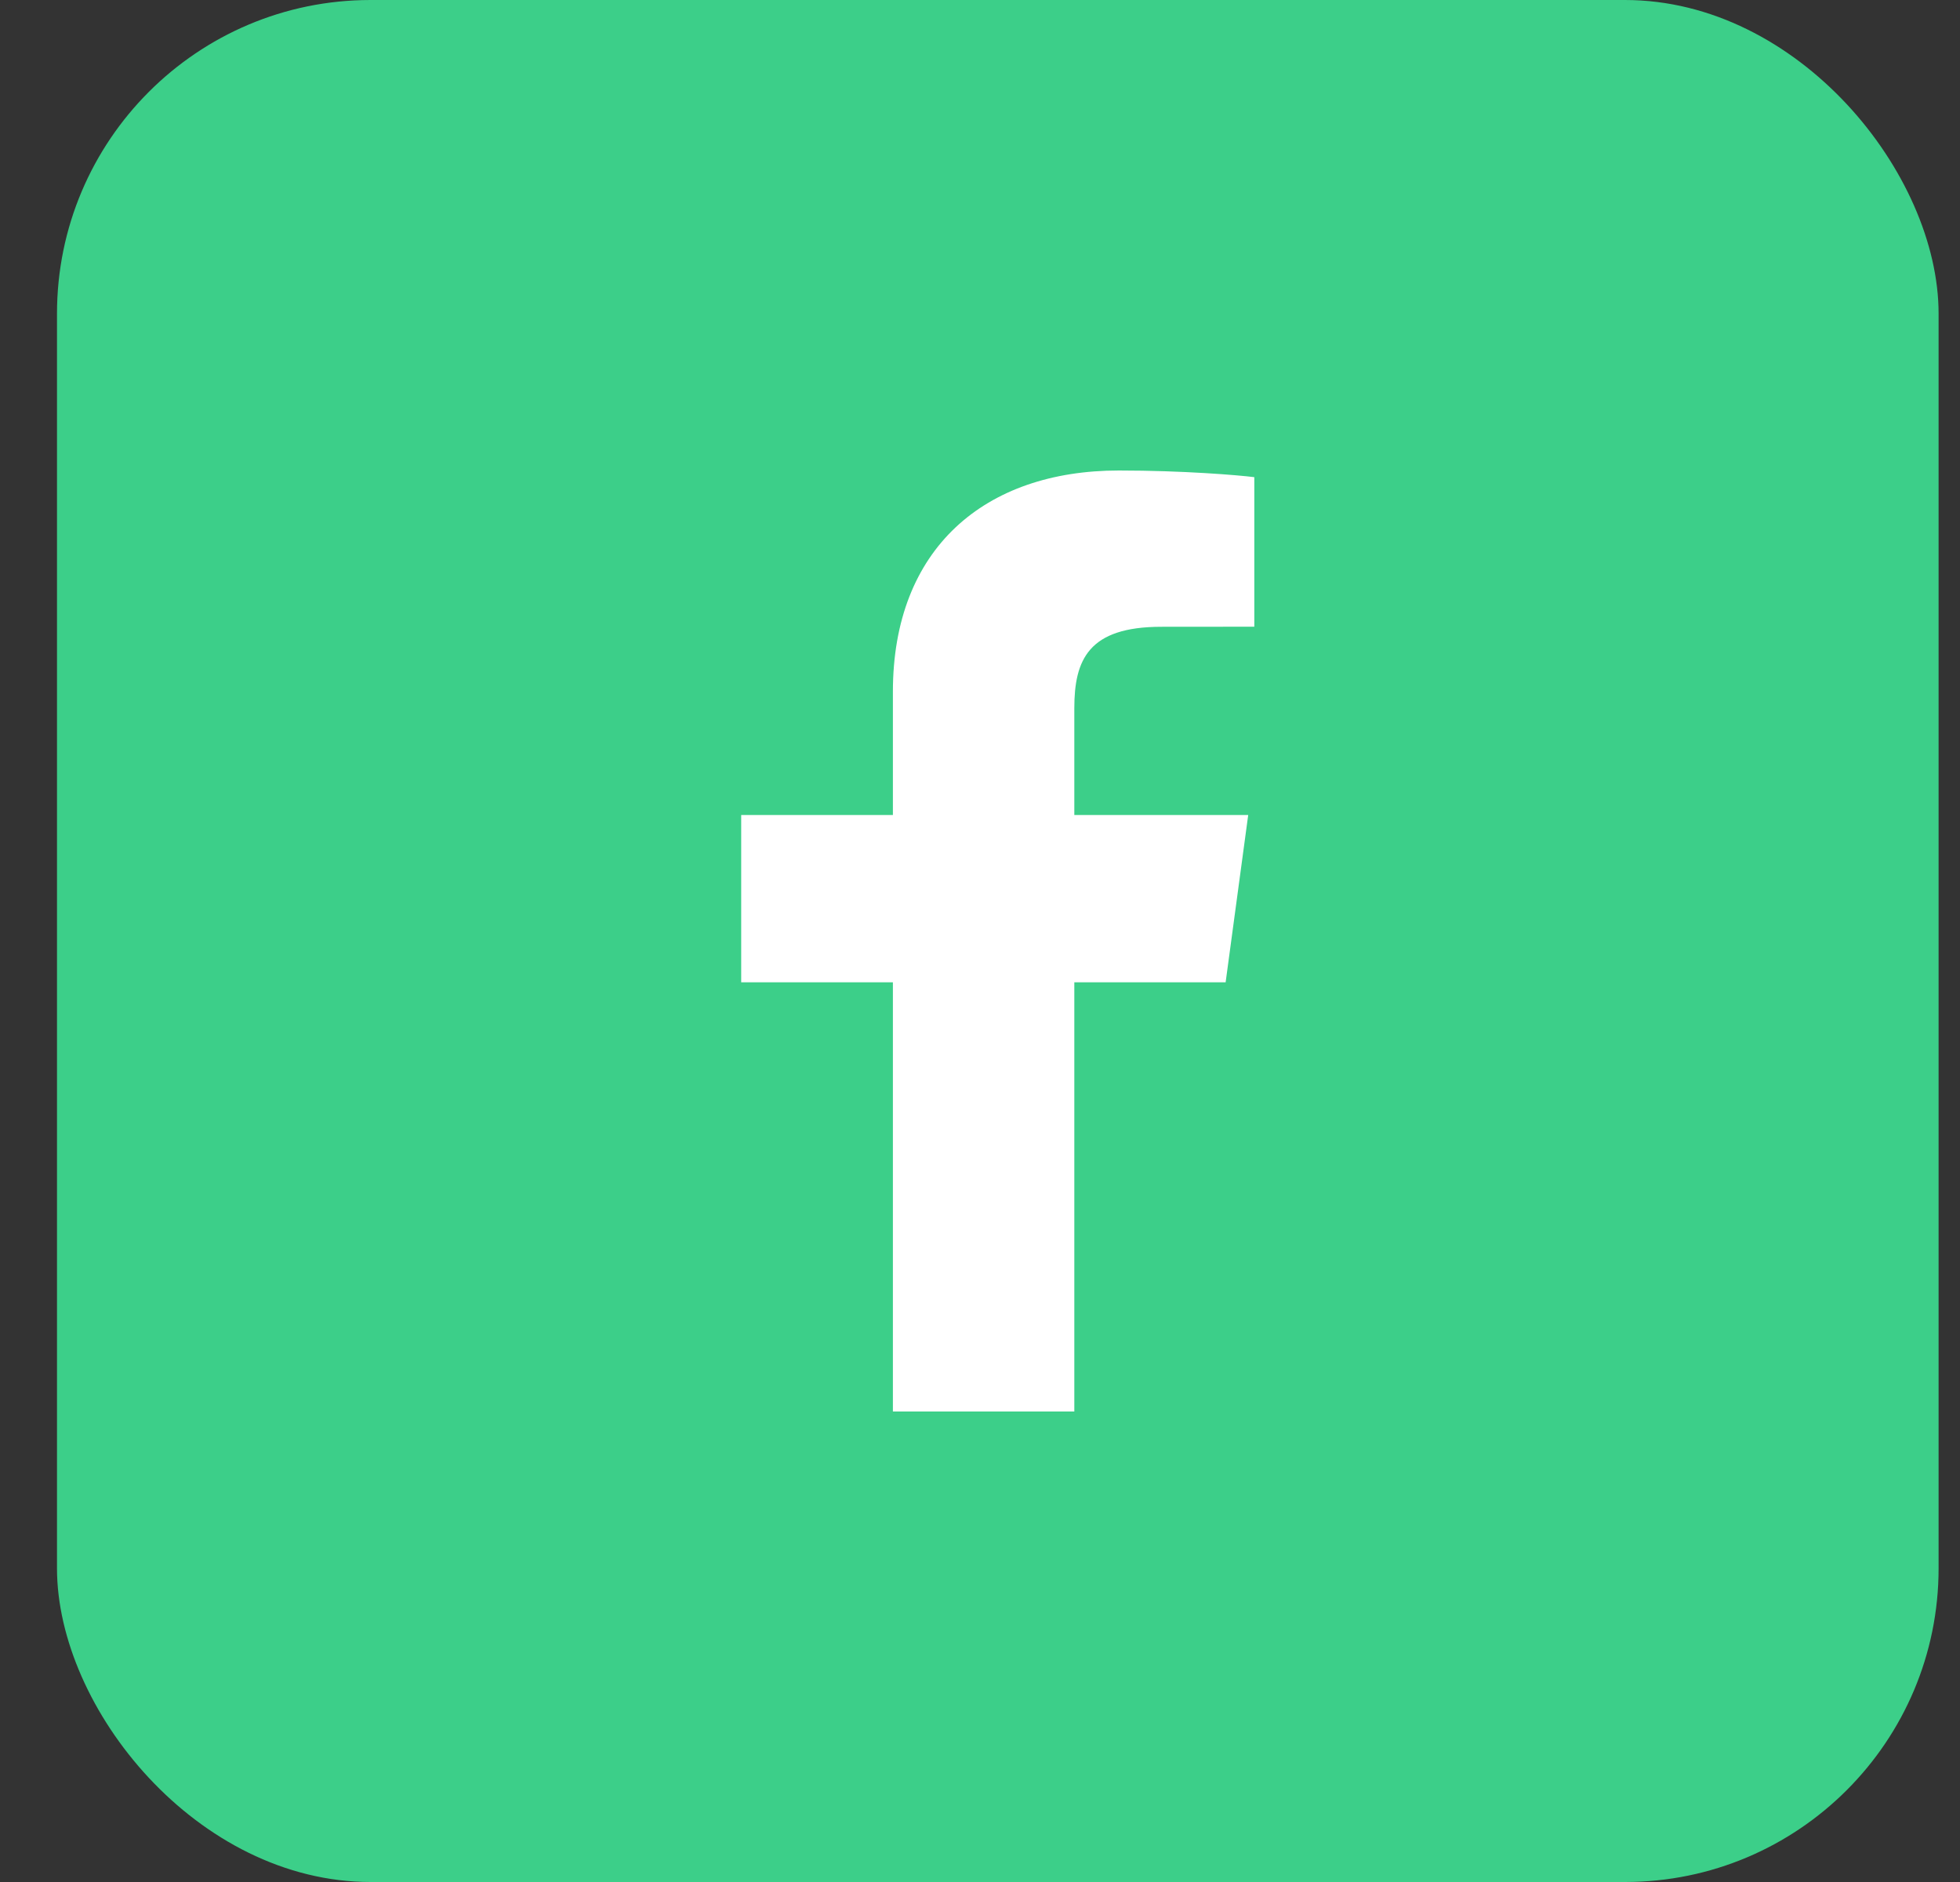
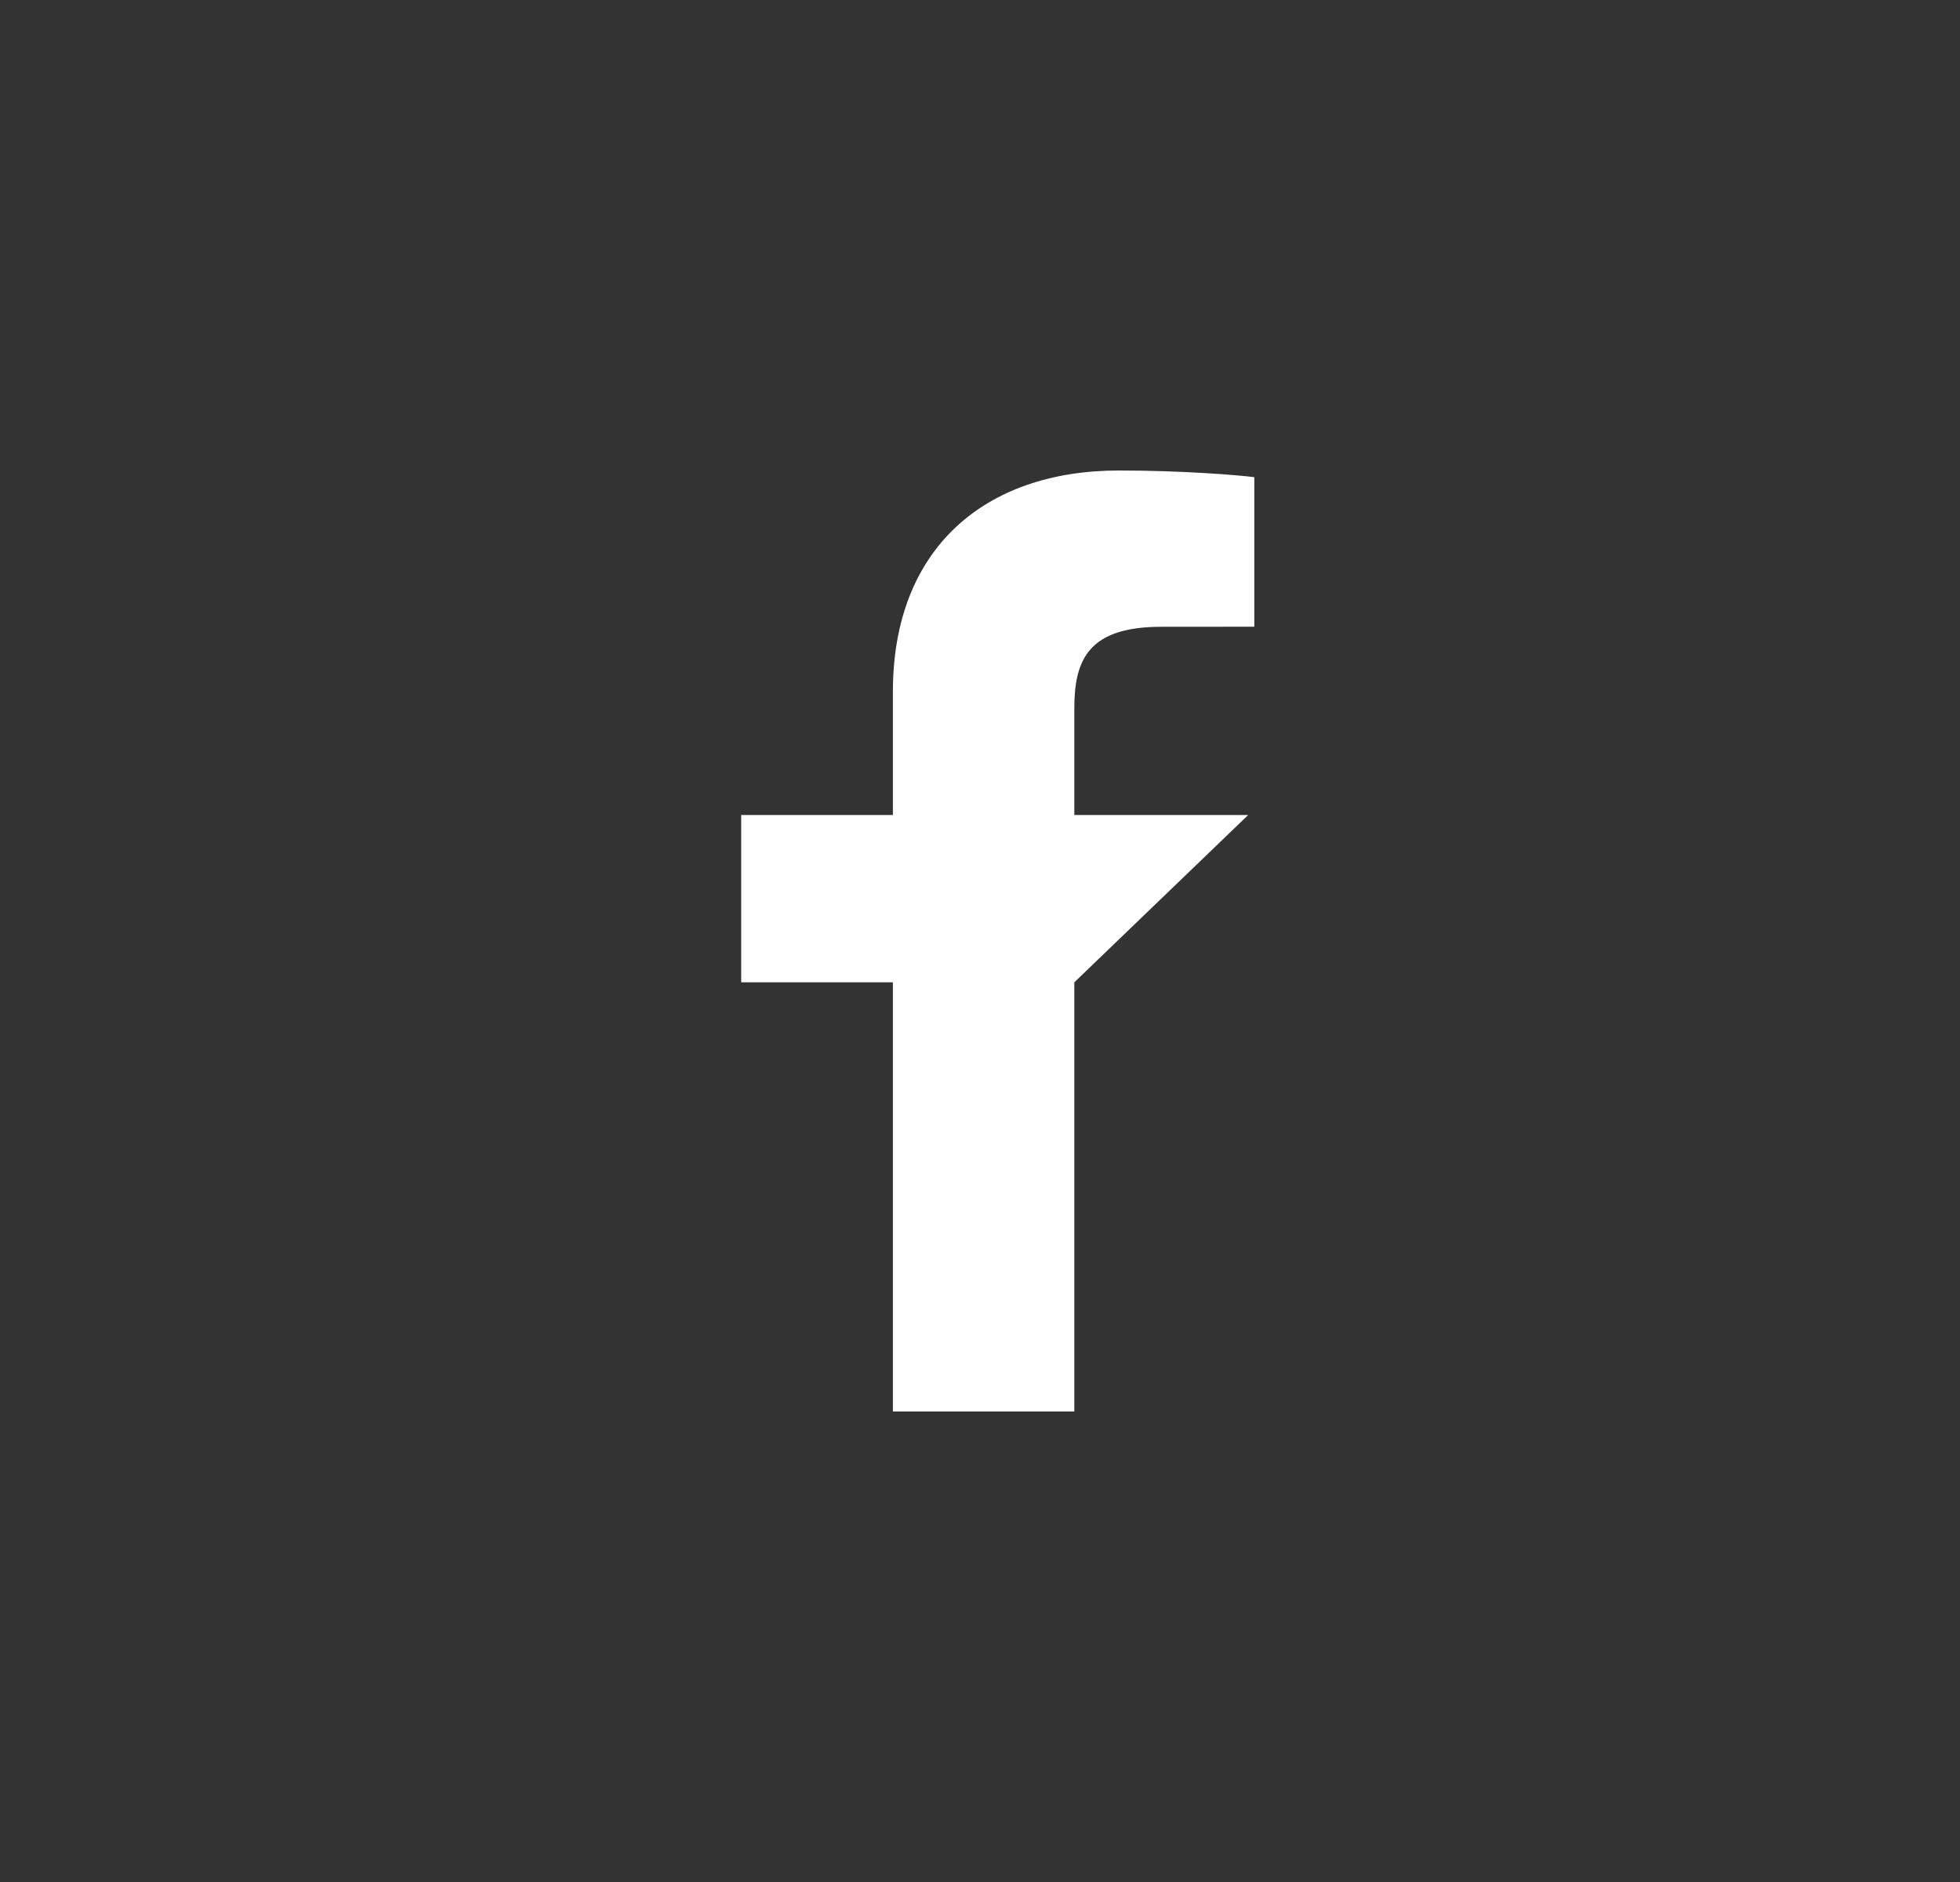
<svg xmlns="http://www.w3.org/2000/svg" width="25" height="24" viewBox="0 0 25 24" fill="none">
  <rect x="0" y="0" width="25" height="24" fill="#333333" stroke="none" />
-   <rect x="0.727" y="0" width="24" height="24" rx="4" fill="#3CCF89" />
-   <path d="M13.703 18V12.527H15.633L15.921 10.393H13.703V9.032C13.703 8.414 13.883 7.993 14.813 7.993L15.999 7.992V6.085C15.794 6.059 15.09 6 14.271 6C12.56 6 11.389 6.995 11.389 8.82V10.393H9.454V12.527H11.389V18H13.703V18Z" fill="white" />
+   <path d="M13.703 18V12.527L15.921 10.393H13.703V9.032C13.703 8.414 13.883 7.993 14.813 7.993L15.999 7.992V6.085C15.794 6.059 15.09 6 14.271 6C12.56 6 11.389 6.995 11.389 8.82V10.393H9.454V12.527H11.389V18H13.703V18Z" fill="white" />
</svg>